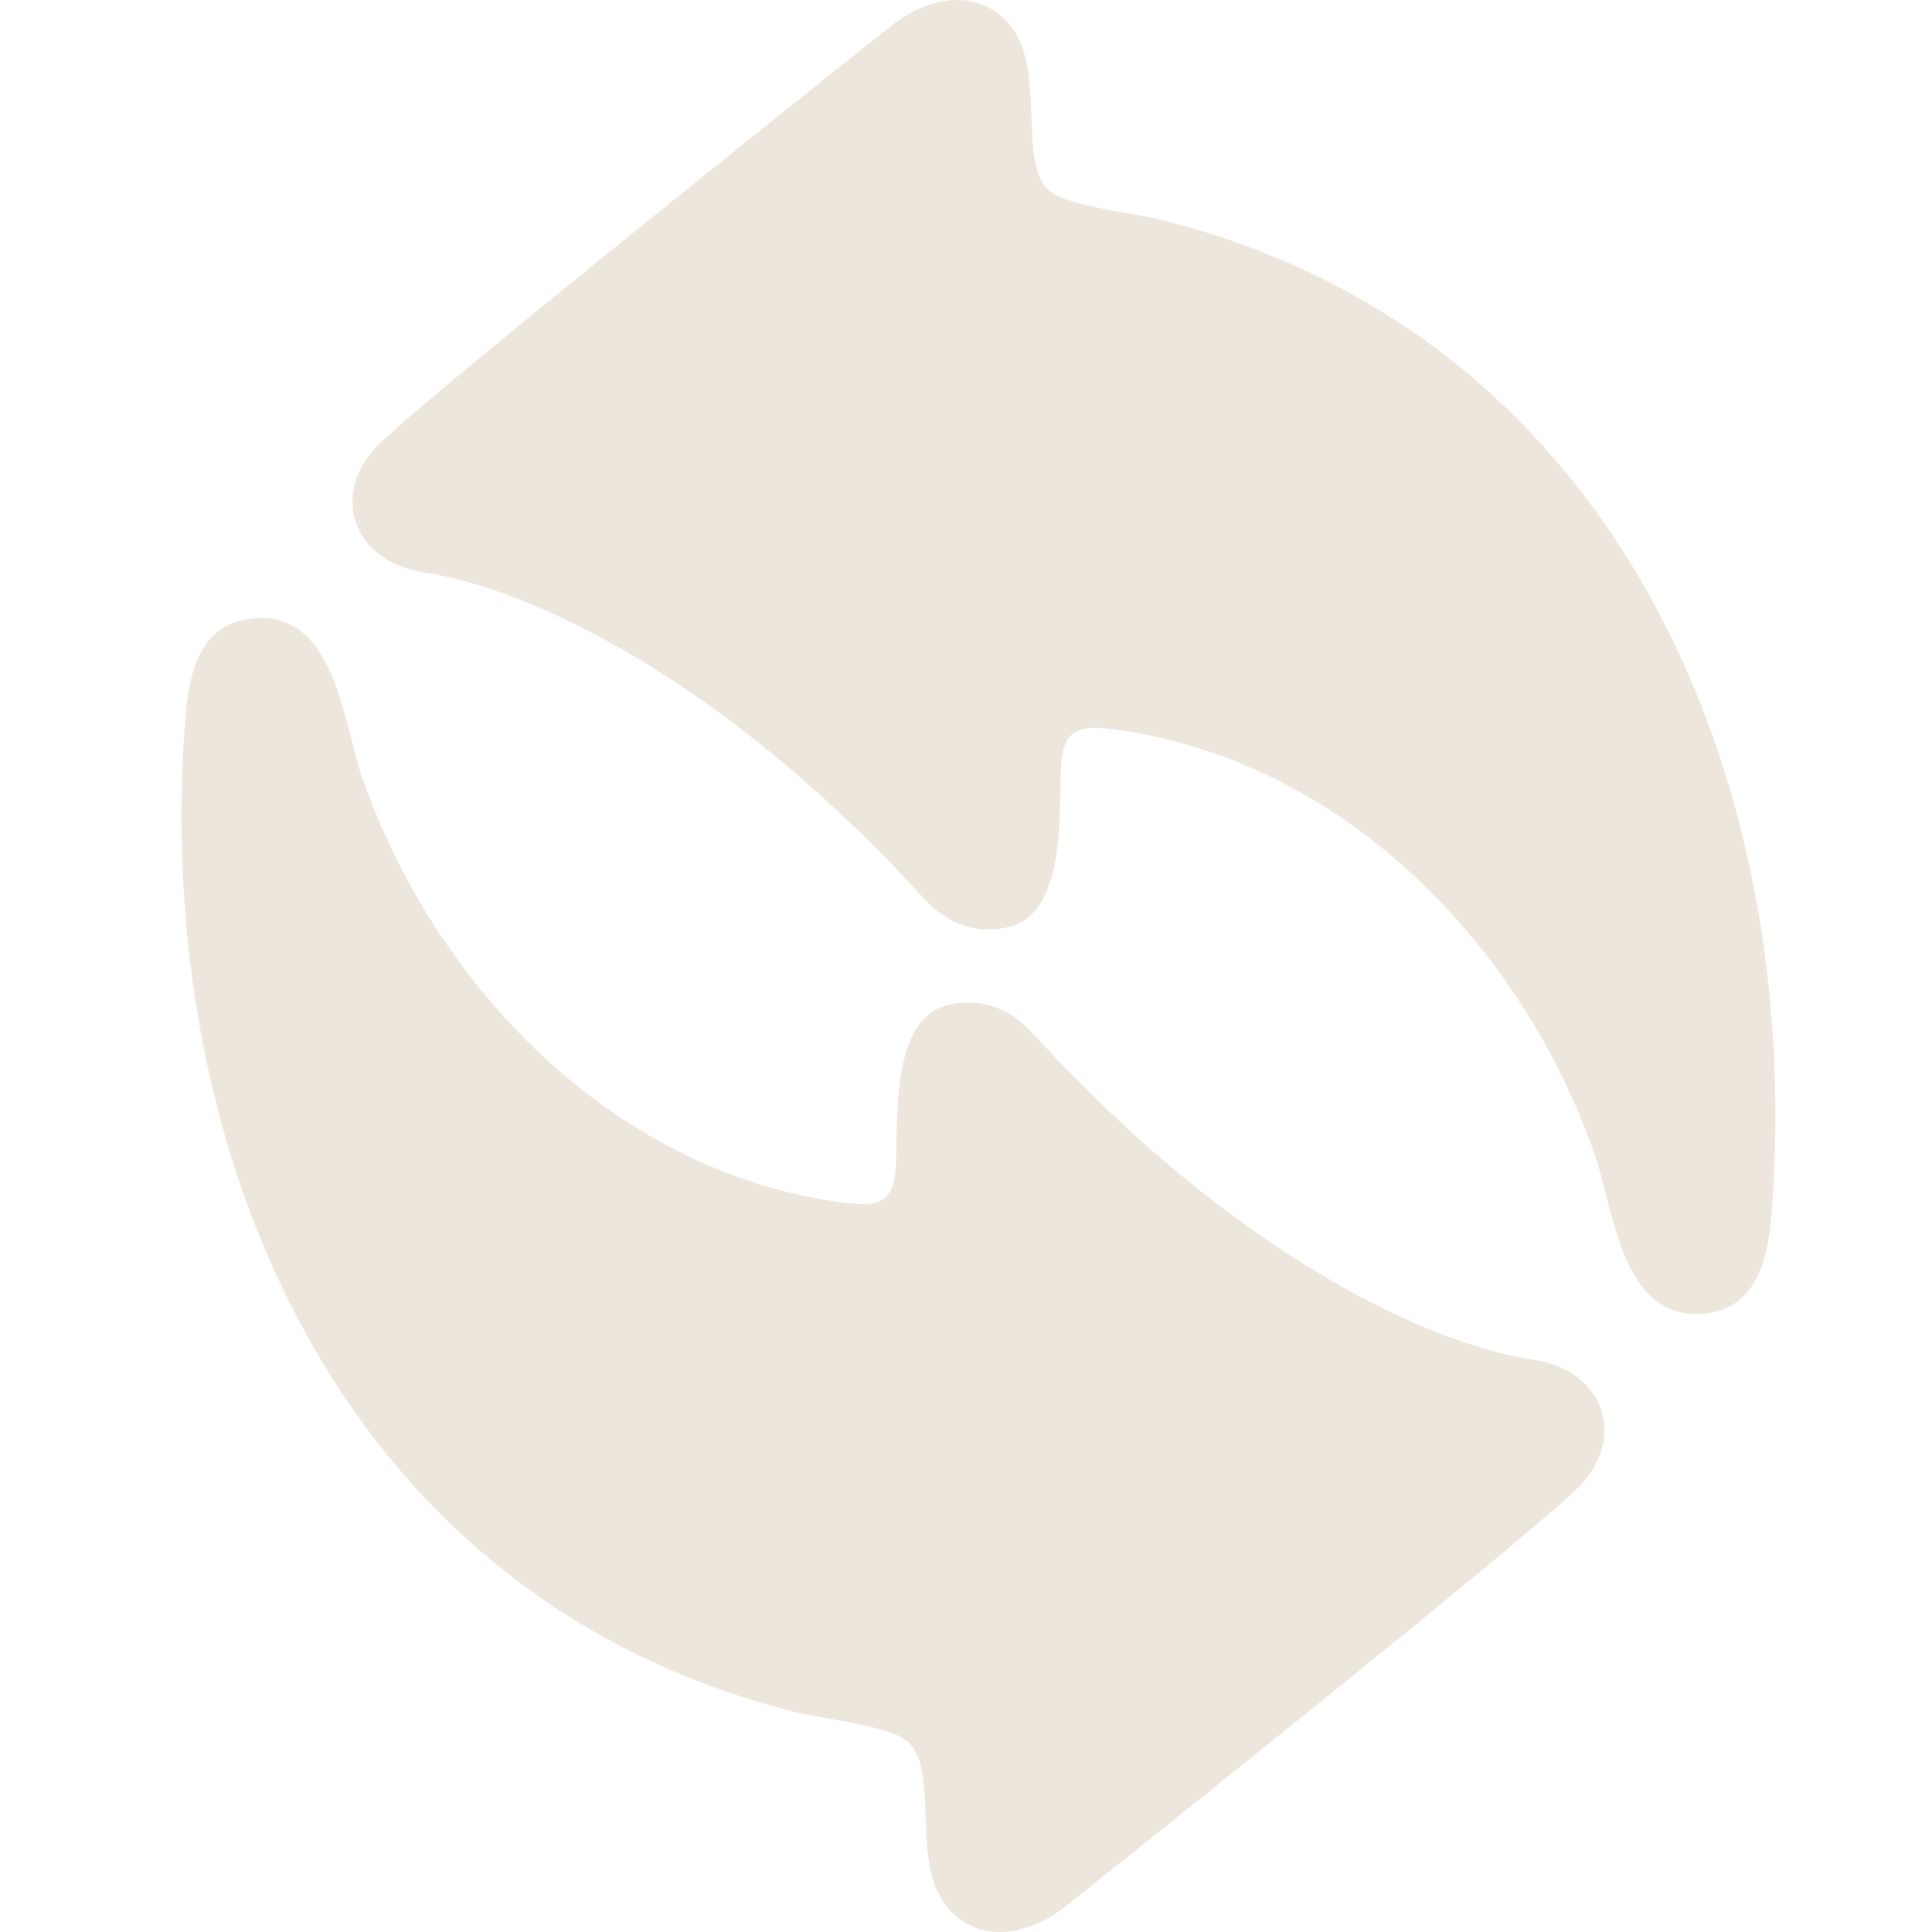
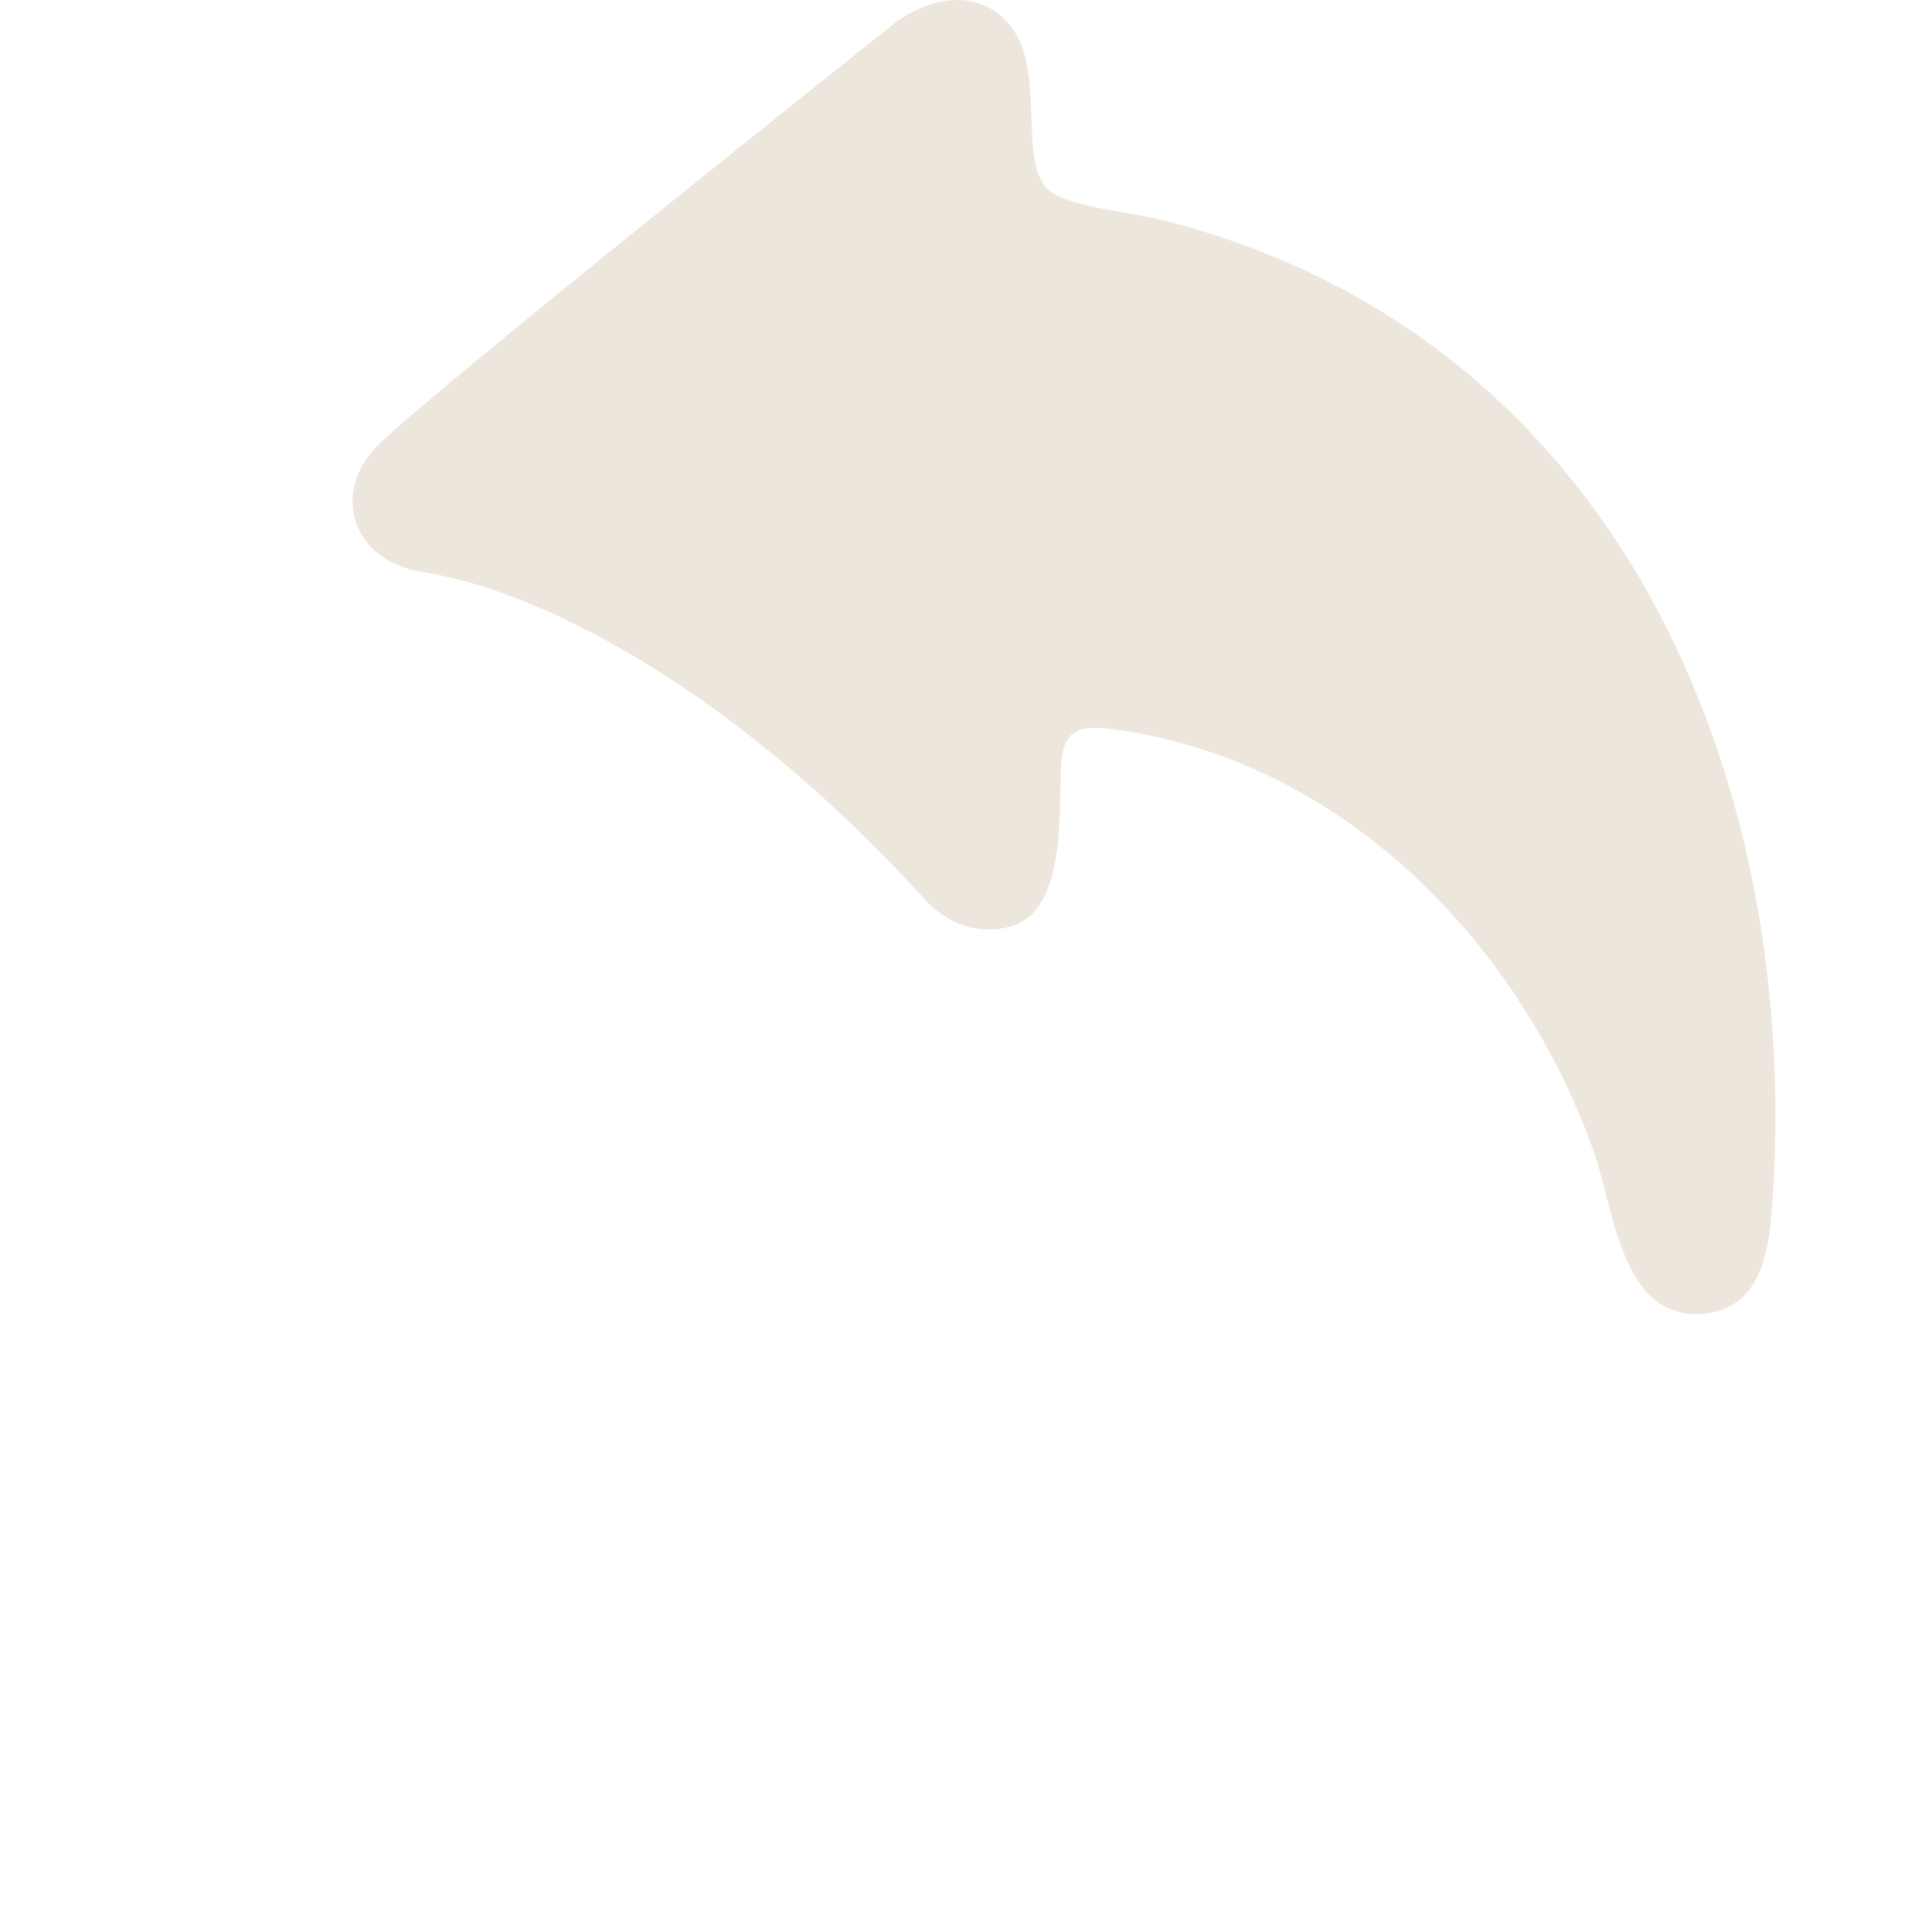
<svg xmlns="http://www.w3.org/2000/svg" fill="none" viewBox="0 0 20 20" height="20" width="20">
  <path fill="#EDE6DD" d="M12.029 2.277C11.742 2.205 11.069 2.139 10.873 1.981C10.512 1.694 10.854 0.703 10.435 0.237C10.105 -0.129 9.626 -0.024 9.269 0.233C9.269 0.233 4.367 4.132 3.897 4.624C3.428 5.115 3.643 5.812 4.388 5.925C5.434 6.082 7.432 6.971 9.542 9.276C9.657 9.403 9.939 9.702 10.424 9.601C11.029 9.474 10.962 8.465 10.983 7.947C10.999 7.525 11.19 7.503 11.563 7.555C13.942 7.885 15.764 9.815 16.509 11.952C16.71 12.53 16.787 13.694 17.657 13.597C18.231 13.533 18.312 12.946 18.345 12.489C18.663 8.074 16.76 3.468 12.027 2.277H12.029Z" />
-   <path fill="#EDE6DD" d="M8.229 17.723C8.515 17.795 9.188 17.861 9.385 18.019C9.746 18.306 9.404 19.297 9.823 19.763C10.153 20.129 10.632 20.024 10.989 19.767C10.989 19.767 15.891 15.868 16.36 15.376C16.83 14.884 16.615 14.188 15.87 14.075C14.824 13.918 12.826 13.029 10.716 10.724C10.601 10.597 10.319 10.298 9.833 10.399C9.228 10.526 9.296 11.535 9.275 12.053C9.258 12.475 9.068 12.497 8.695 12.445C6.315 12.115 4.494 10.185 3.749 8.048C3.548 7.47 3.47 6.306 2.601 6.403C2.027 6.467 1.945 7.054 1.913 7.511C1.595 11.926 3.497 16.532 8.231 17.723H8.229Z" />
</svg>